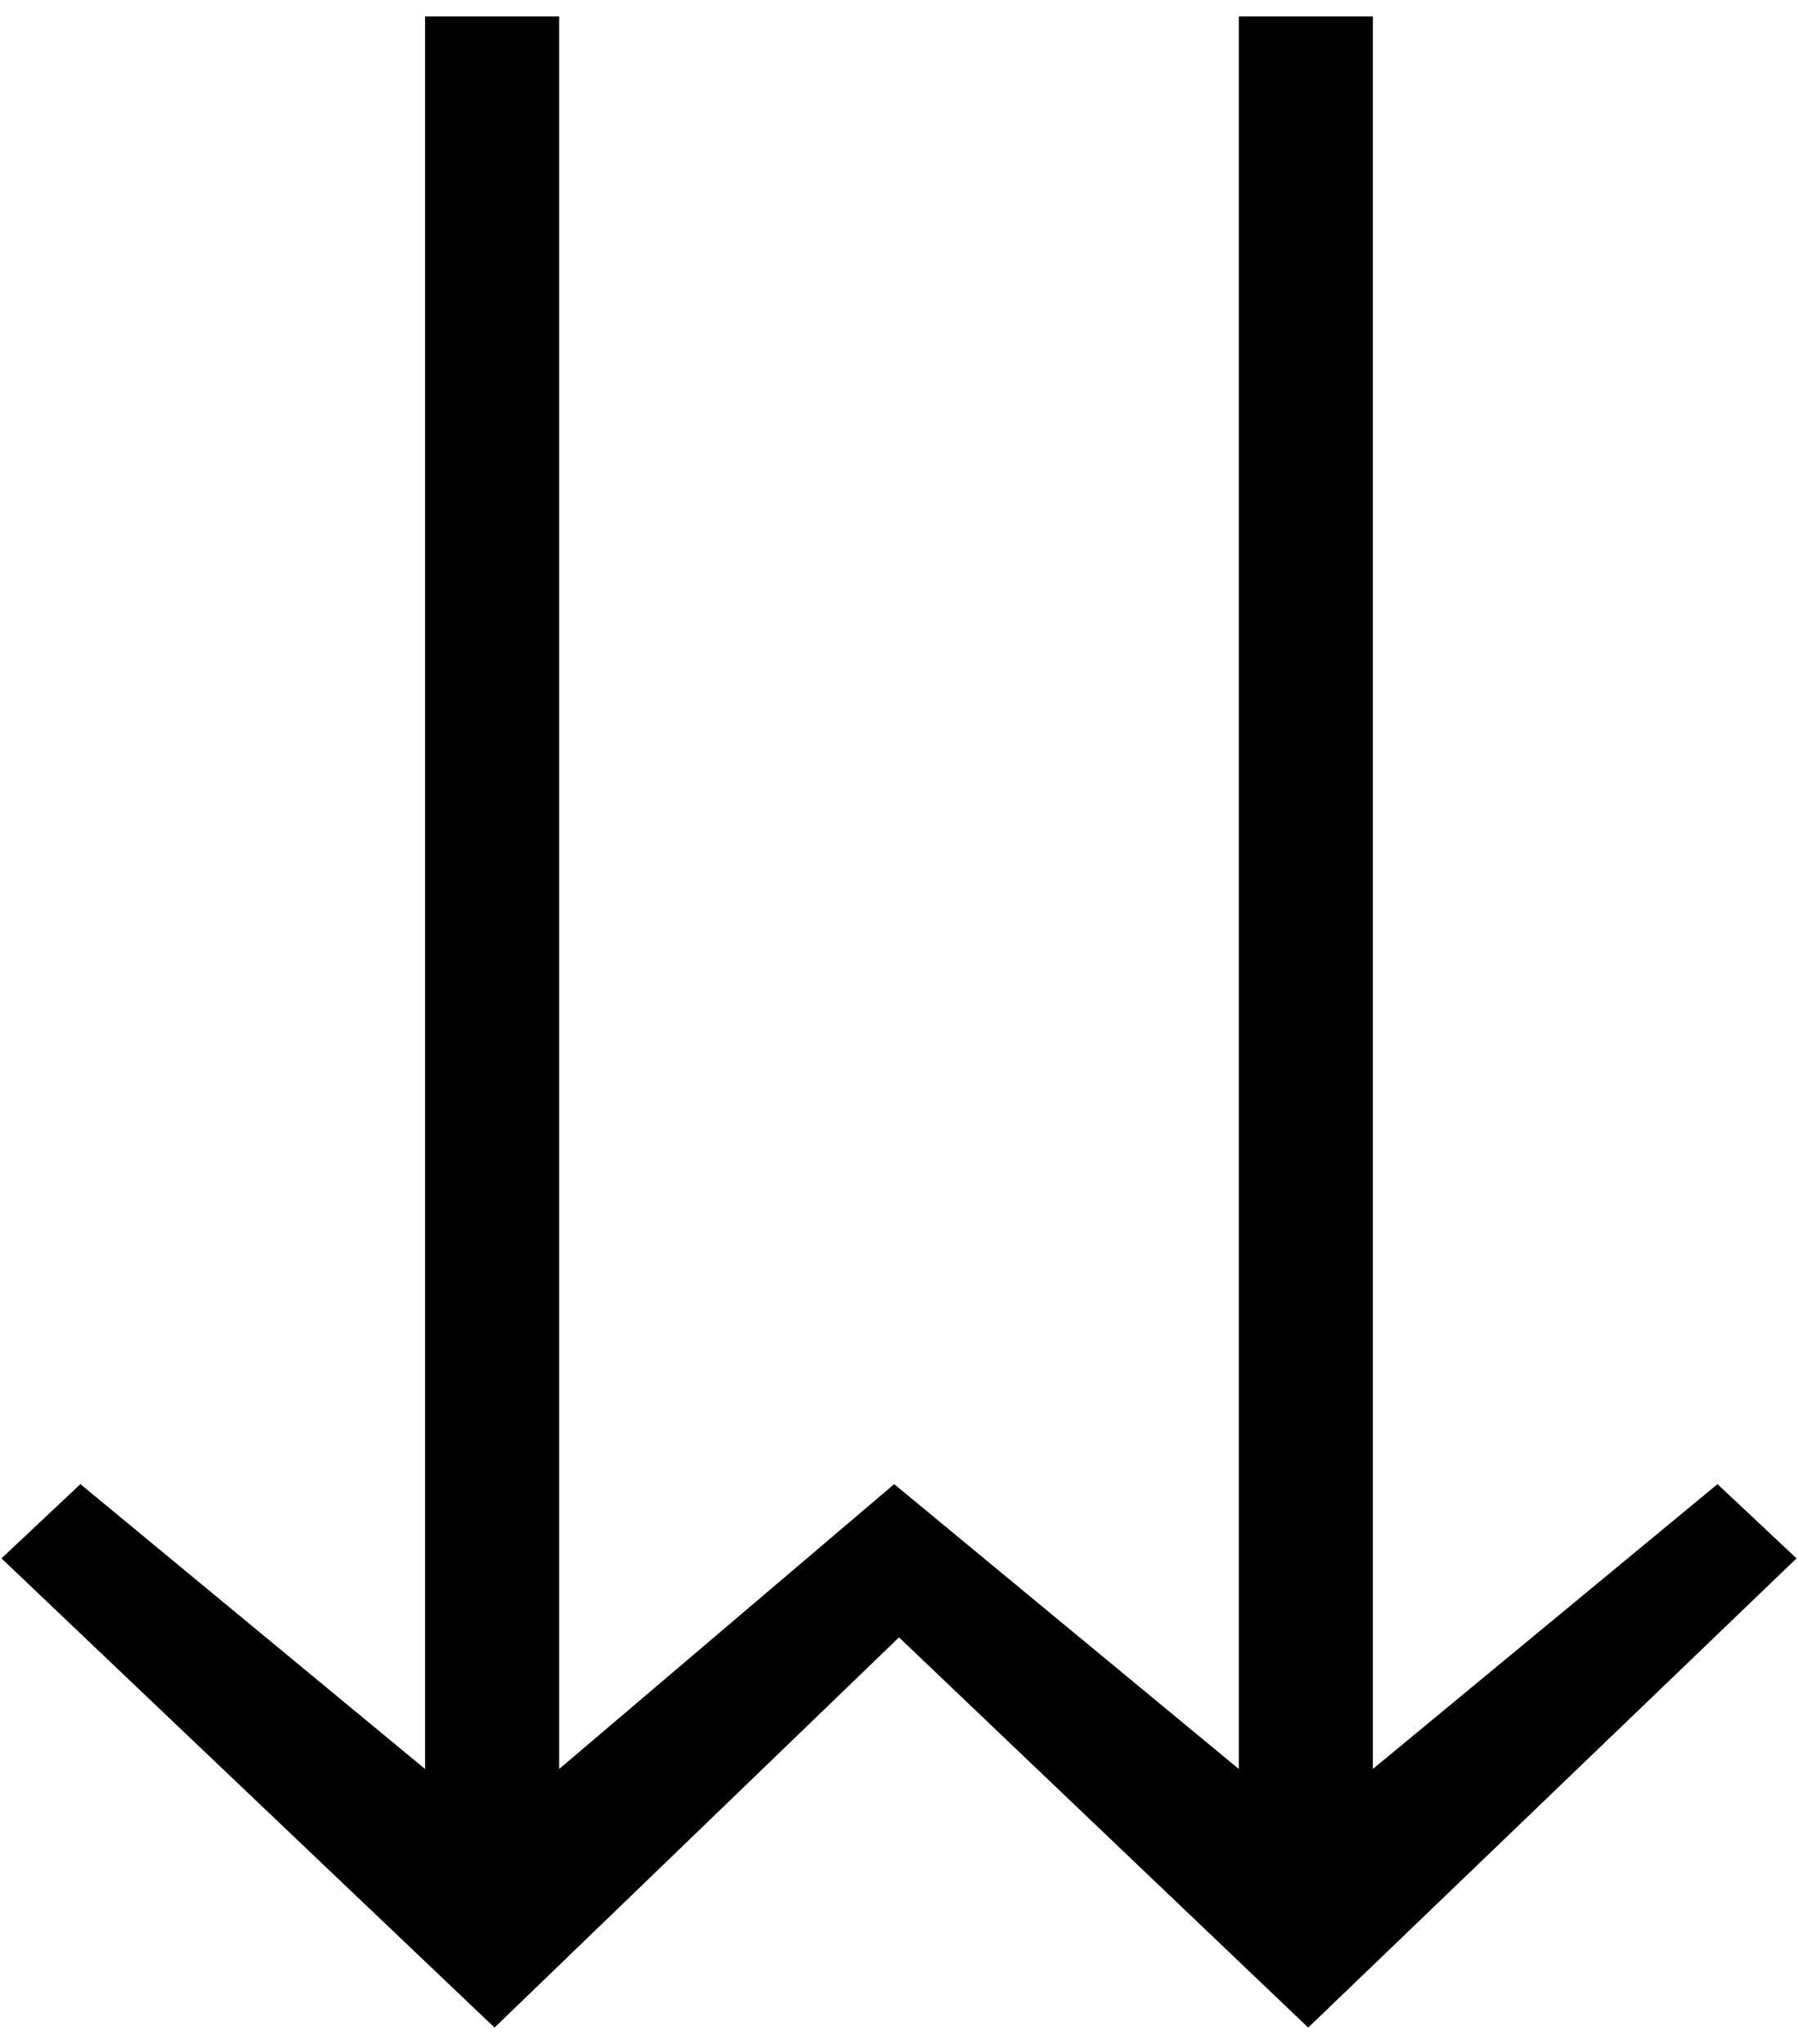
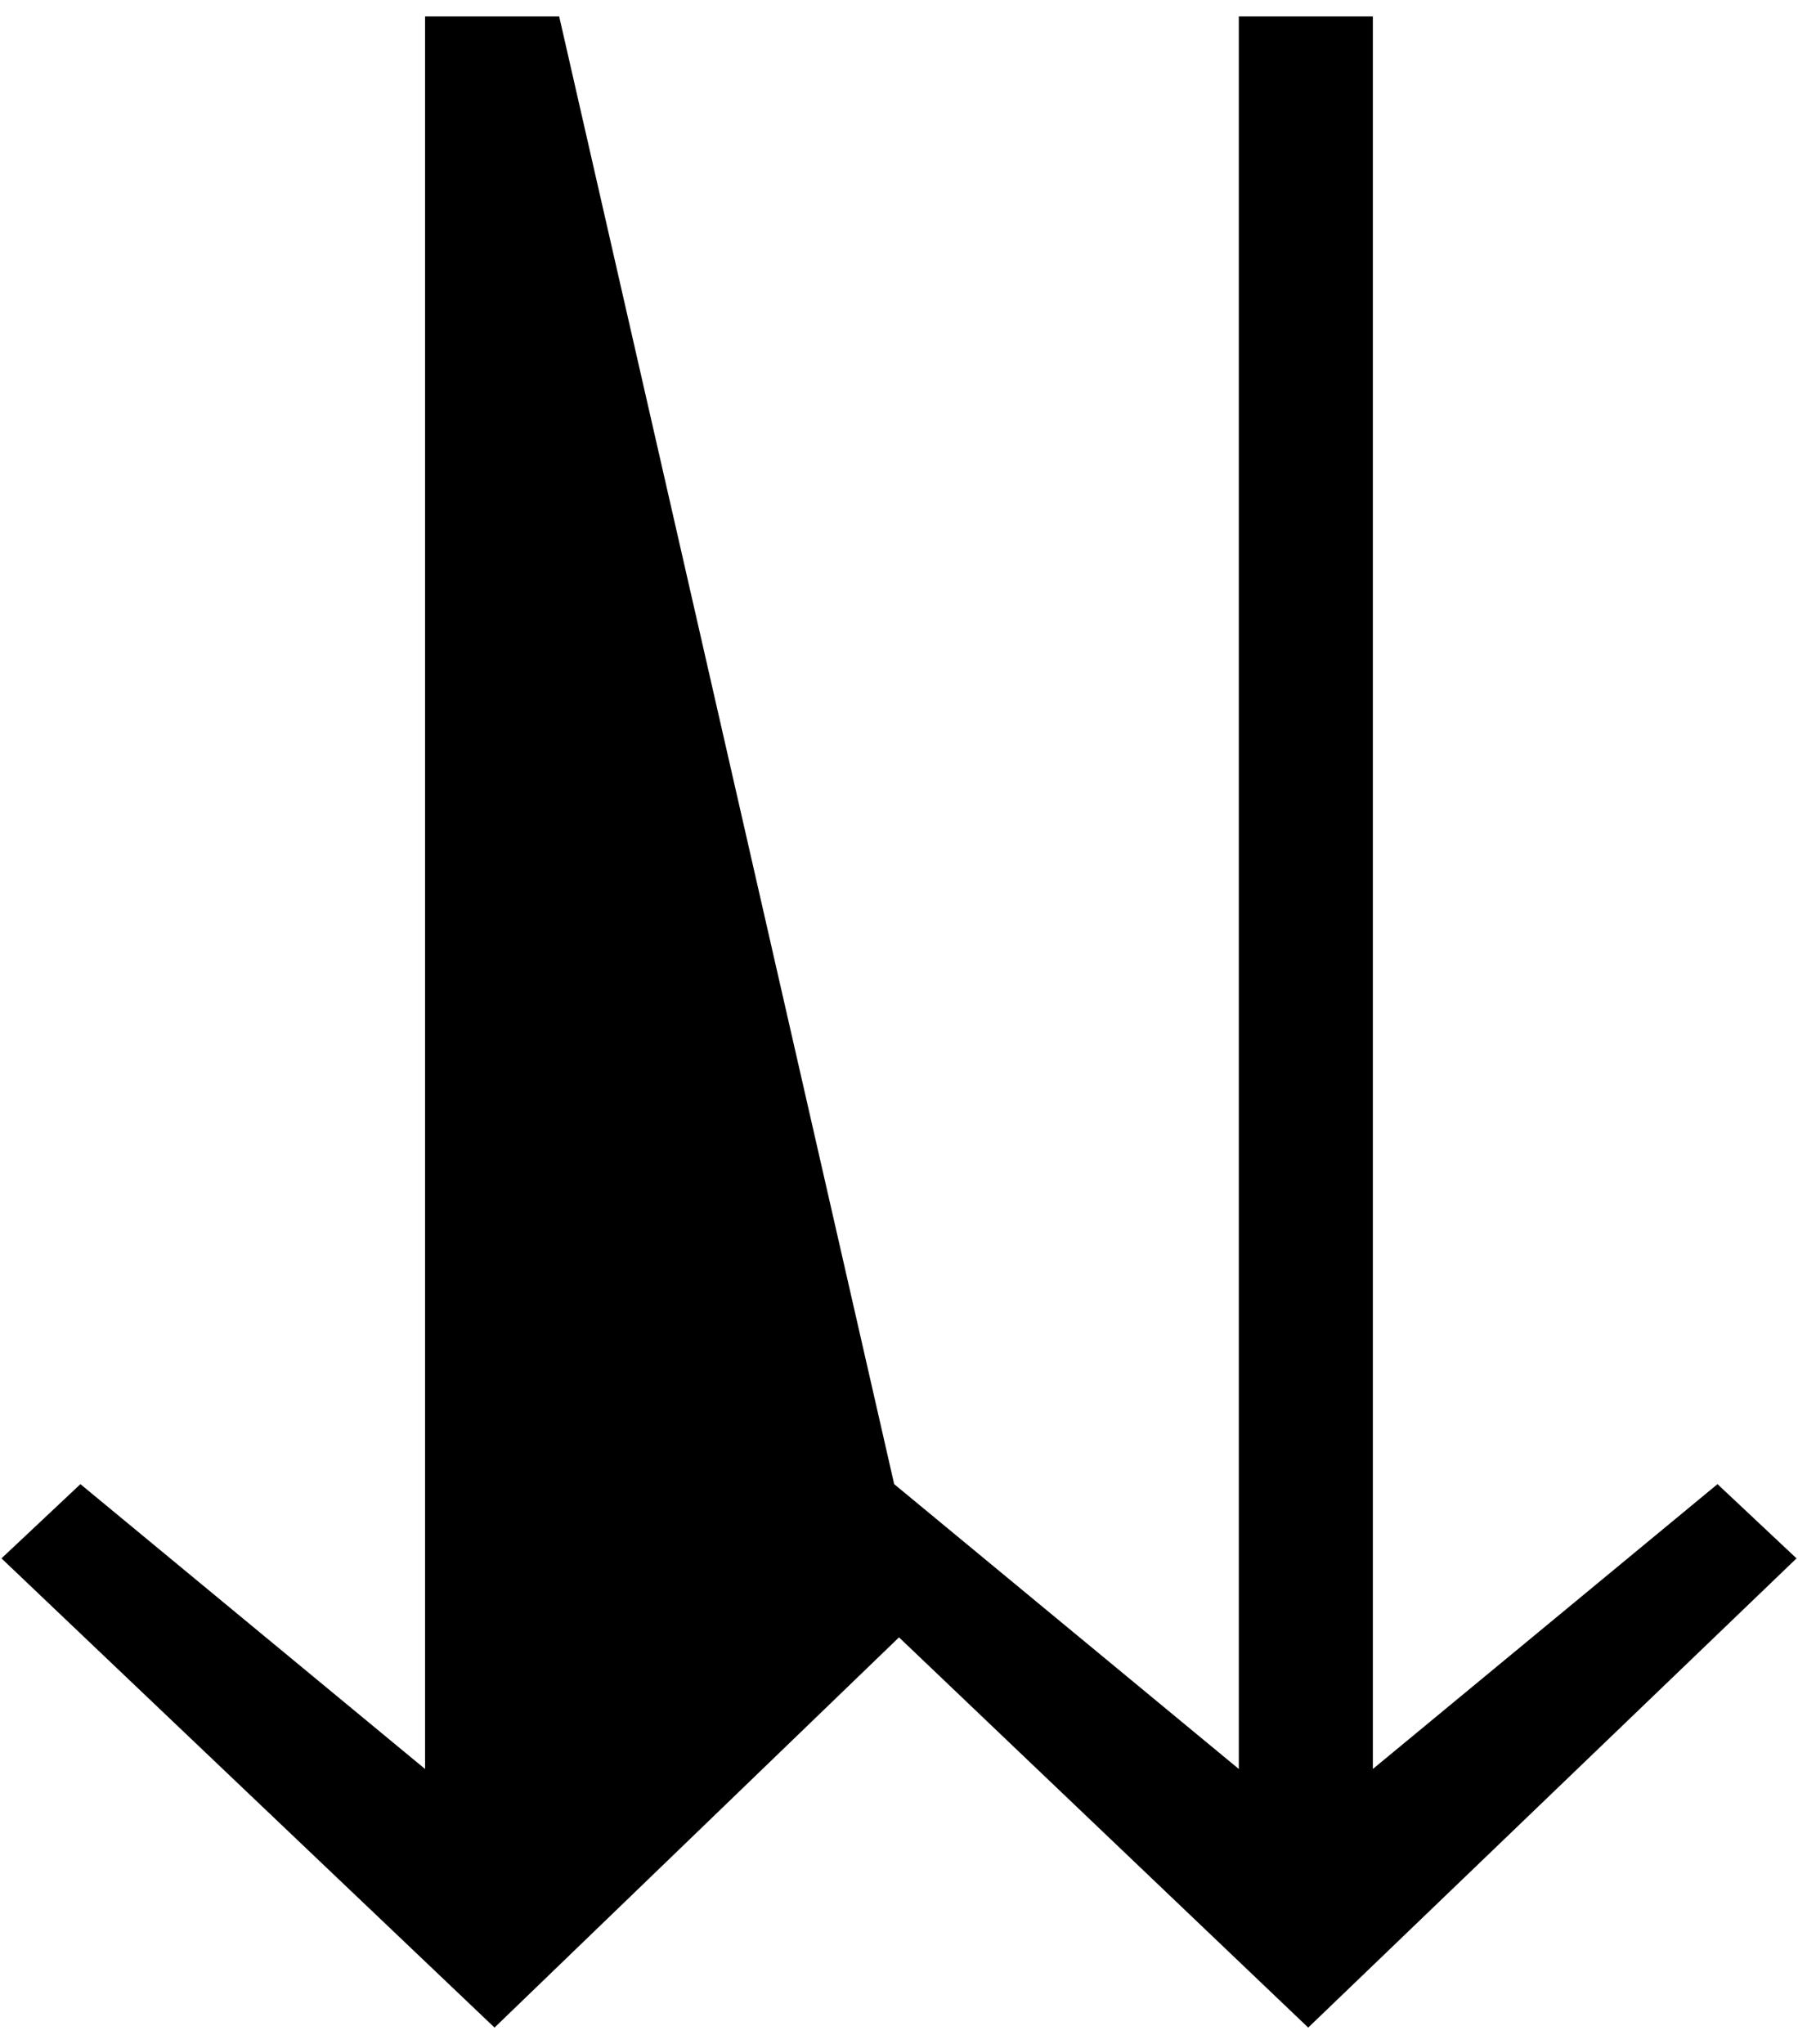
<svg xmlns="http://www.w3.org/2000/svg" version="1.0" width="22" height="25" id="svg3817">
  <defs id="defs3819" />
  <g transform="translate(-612.917,-420.19)" id="layer1">
-     <path d="M 634.899,439.251 L 628.924,444.99 L 623.917,440.217 L 618.968,444.99 L 612.935,439.251 L 613.901,438.343 L 618.118,441.827 L 618.118,420.391 L 619.759,420.391 L 619.759,441.827 L 623.858,438.343 L 628.075,441.827 L 628.075,420.391 L 629.715,420.391 L 629.715,441.827 L 633.932,438.343 L 634.899,439.251 z " style="font-size:29.285px;font-style:normal;font-weight:normal;fill:#000000;fill-opacity:1;stroke:none;stroke-width:1px;stroke-linecap:butt;stroke-linejoin:miter;stroke-opacity:1;font-family:Arial" id="text3928" />
+     <path d="M 634.899,439.251 L 628.924,444.99 L 623.917,440.217 L 618.968,444.99 L 612.935,439.251 L 613.901,438.343 L 618.118,441.827 L 618.118,420.391 L 619.759,420.391 L 623.858,438.343 L 628.075,441.827 L 628.075,420.391 L 629.715,420.391 L 629.715,441.827 L 633.932,438.343 L 634.899,439.251 z " style="font-size:29.285px;font-style:normal;font-weight:normal;fill:#000000;fill-opacity:1;stroke:none;stroke-width:1px;stroke-linecap:butt;stroke-linejoin:miter;stroke-opacity:1;font-family:Arial" id="text3928" />
  </g>
</svg>